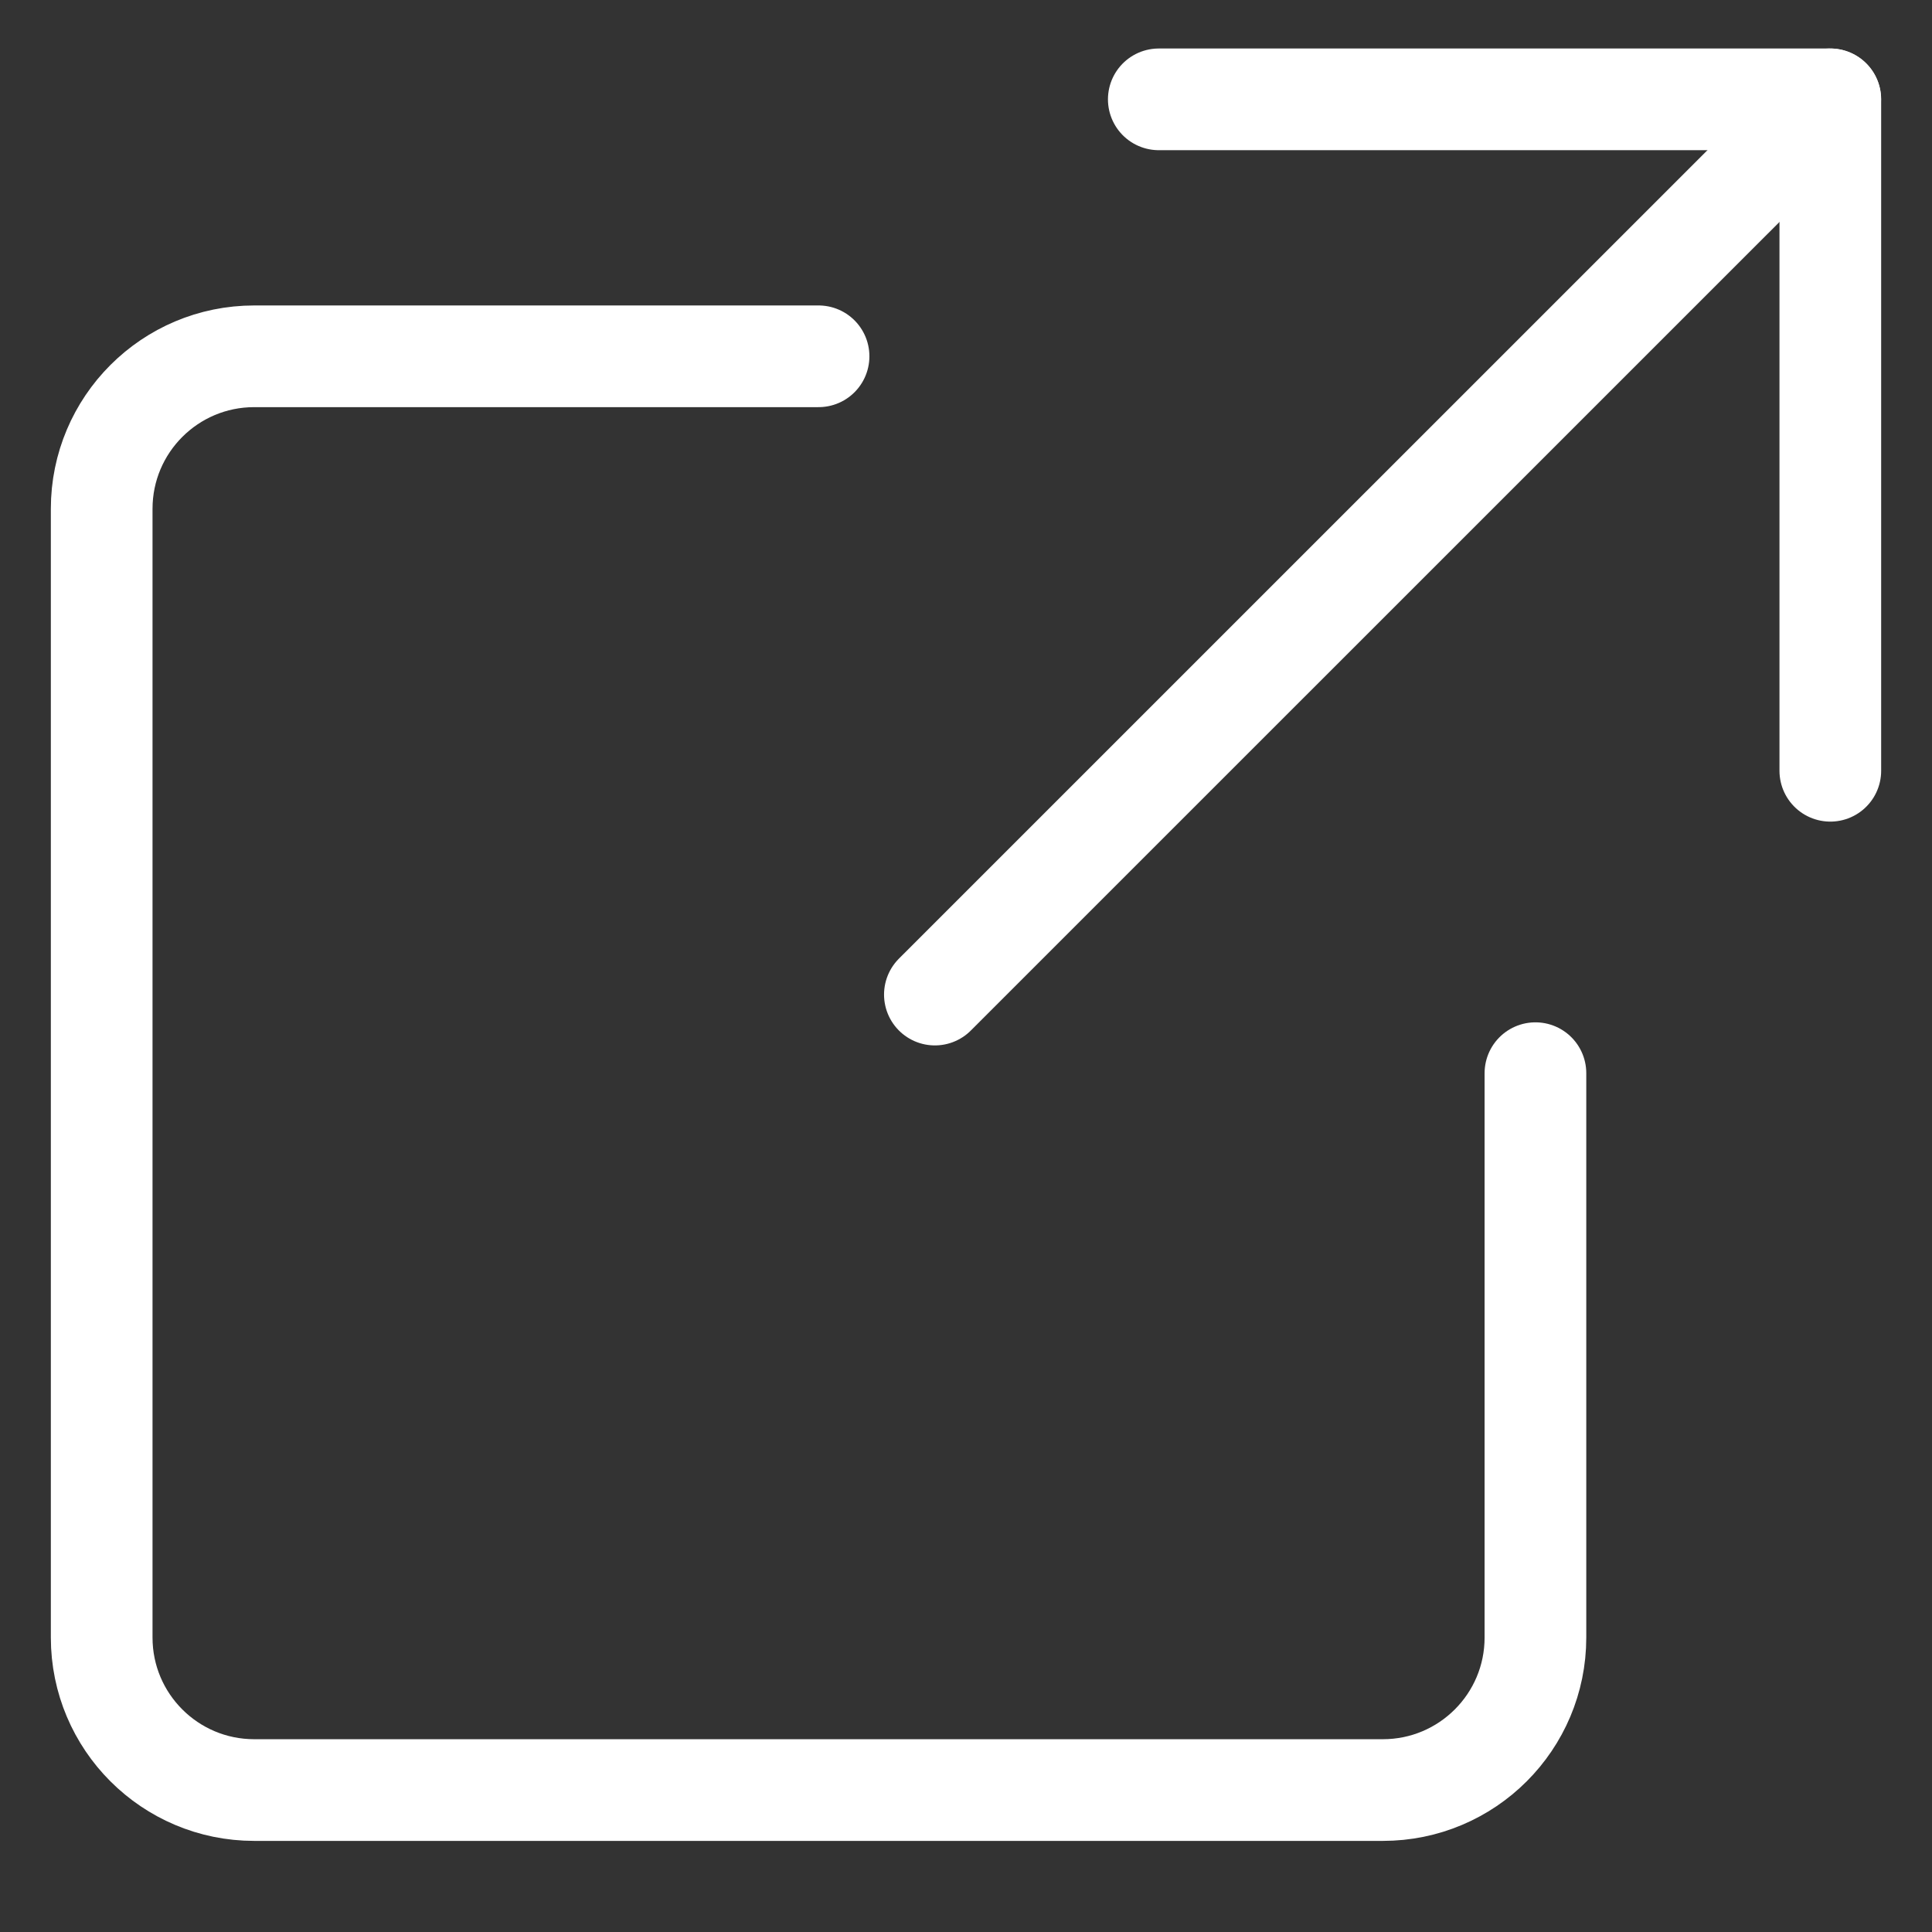
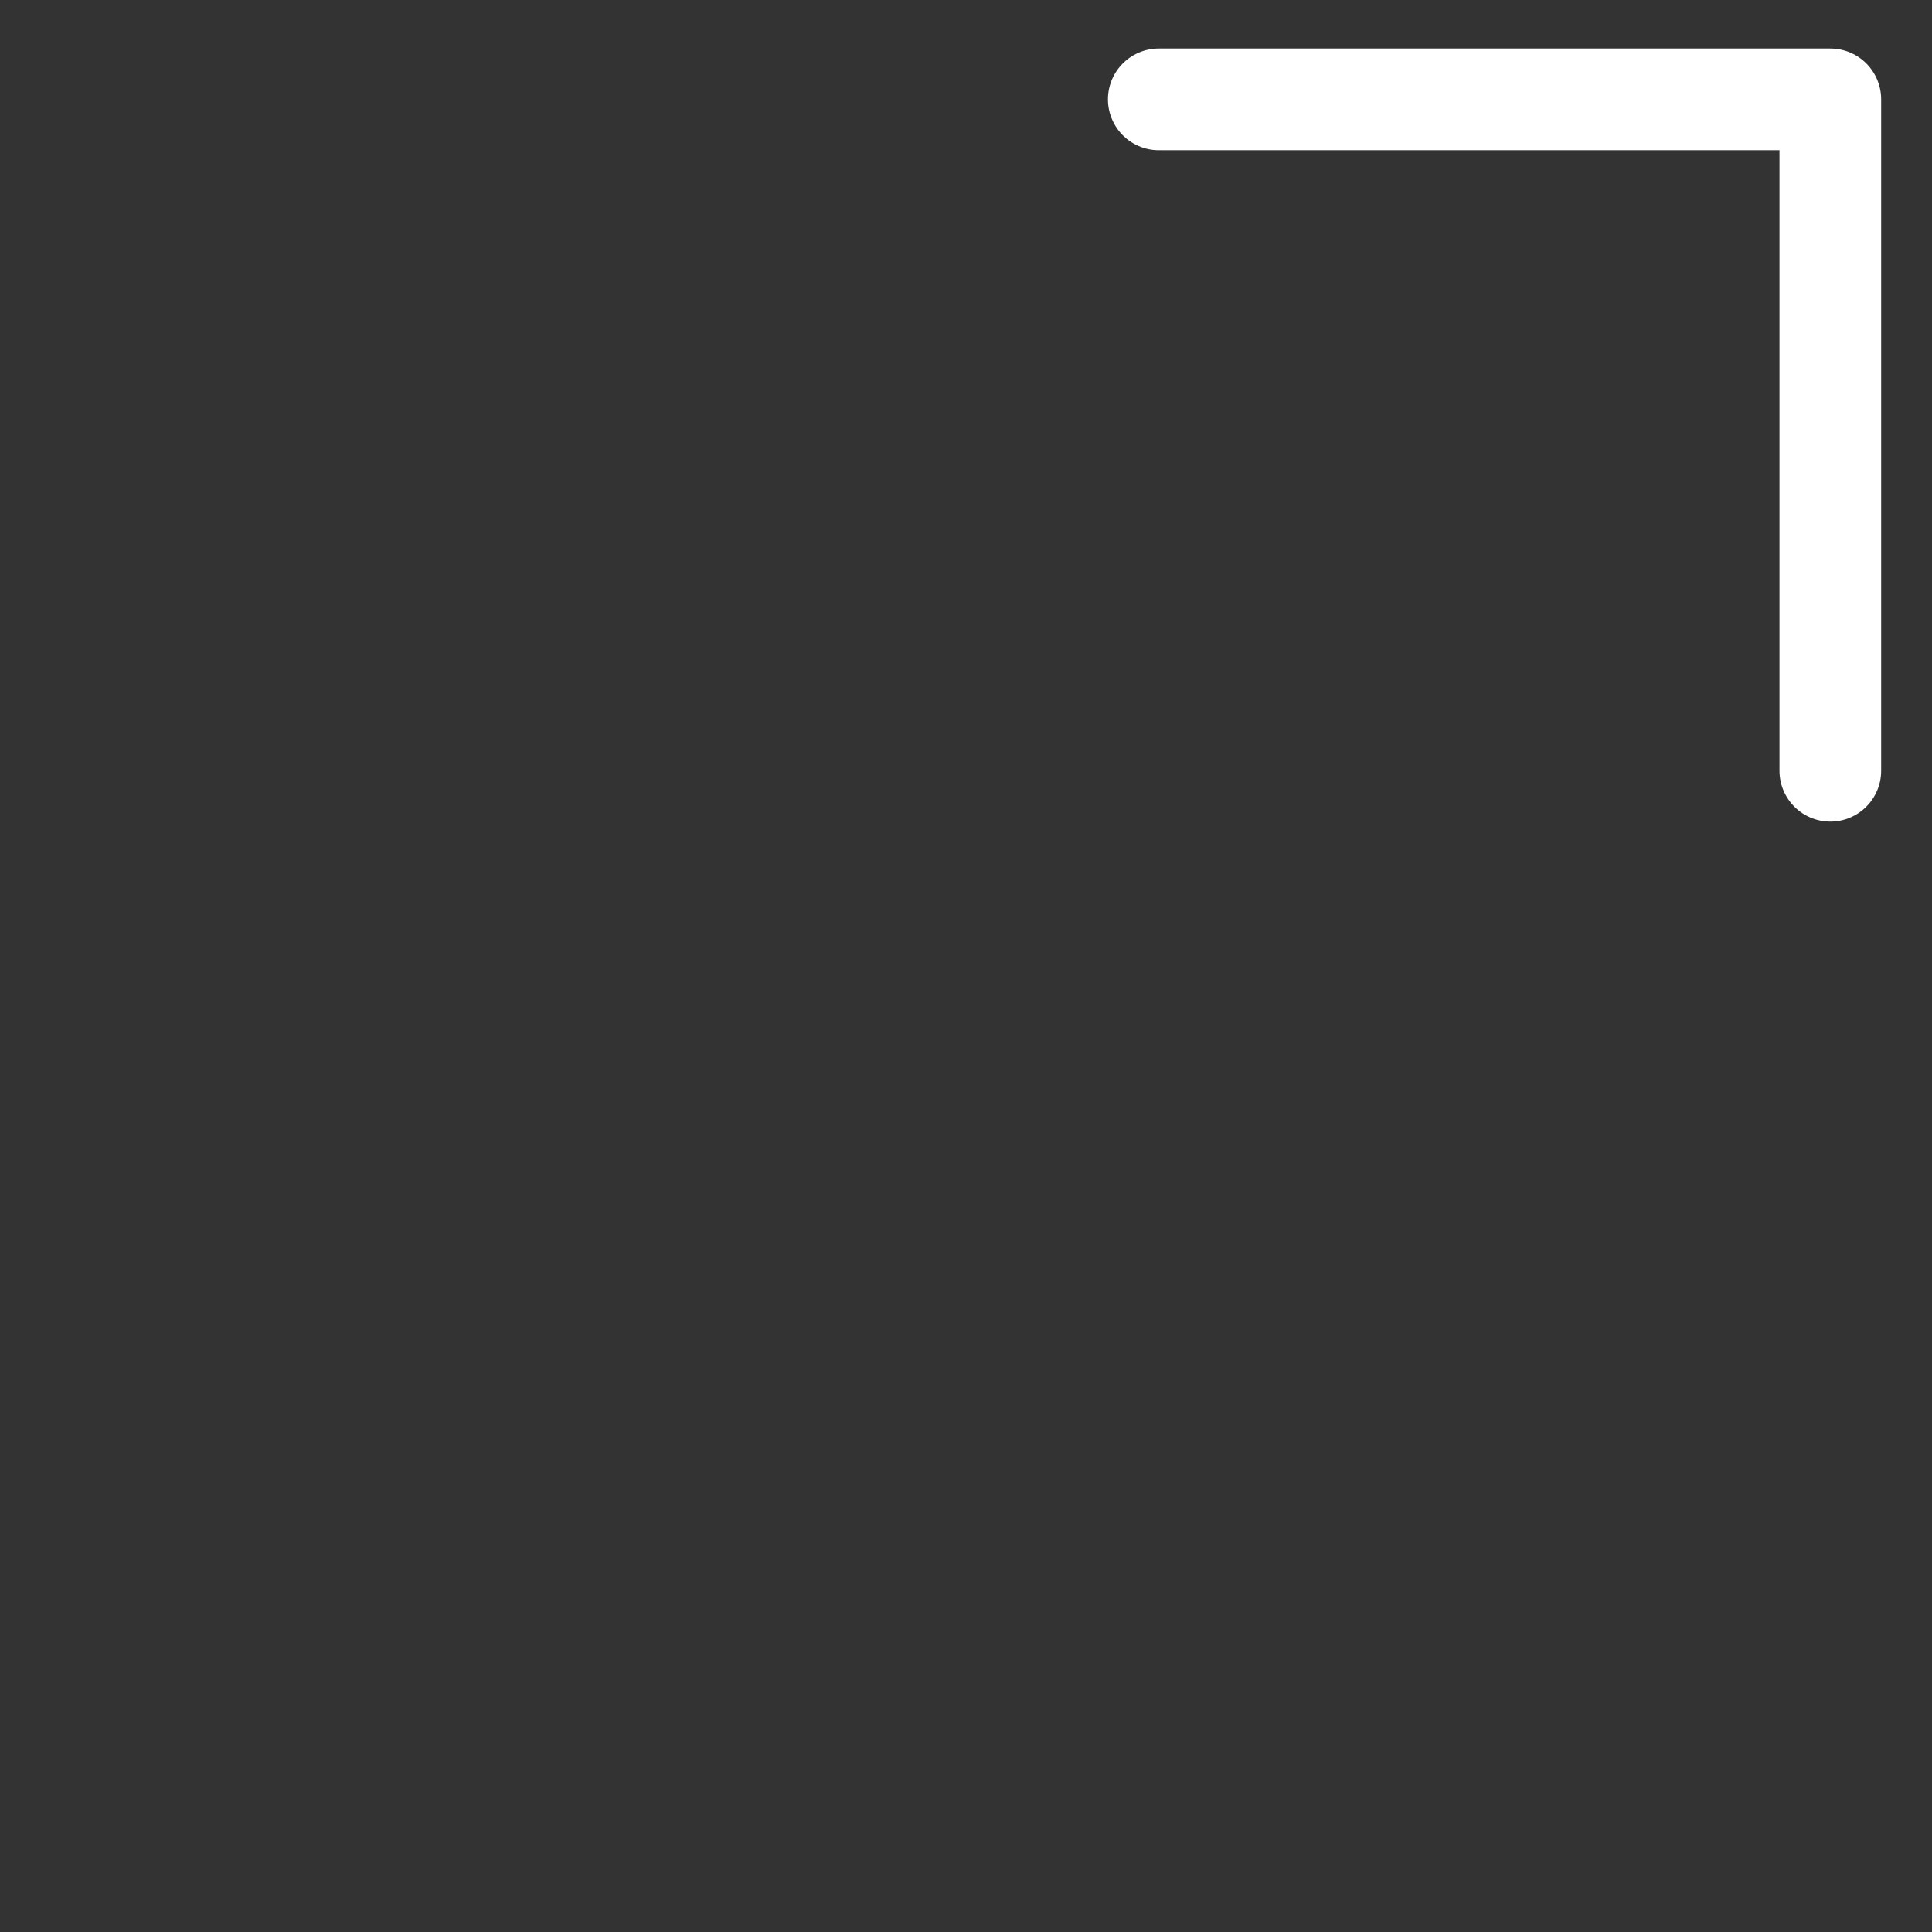
<svg xmlns="http://www.w3.org/2000/svg" width="19" height="19" viewBox="0 0 19 19" fill="none">
  <rect x="0" y="0" width="19" height="19" fill="#333333" stroke="none" />
  <path d="M18 7.58V0.977H11.396" stroke="white" stroke-linecap="round" stroke-linejoin="round" />
-   <path d="M17.999 0.977L9.194 9.781" stroke="white" stroke-linecap="round" stroke-linejoin="round" />
-   <path d="M8.05 3.504H2.5C1.672 3.504 1 4.175 1 5.004V16.104C1 16.933 1.672 17.604 2.5 17.604H13.6C14.428 17.604 15.1 16.933 15.1 16.104V10.554" stroke="white" stroke-linecap="round" stroke-linejoin="round" />
</svg>